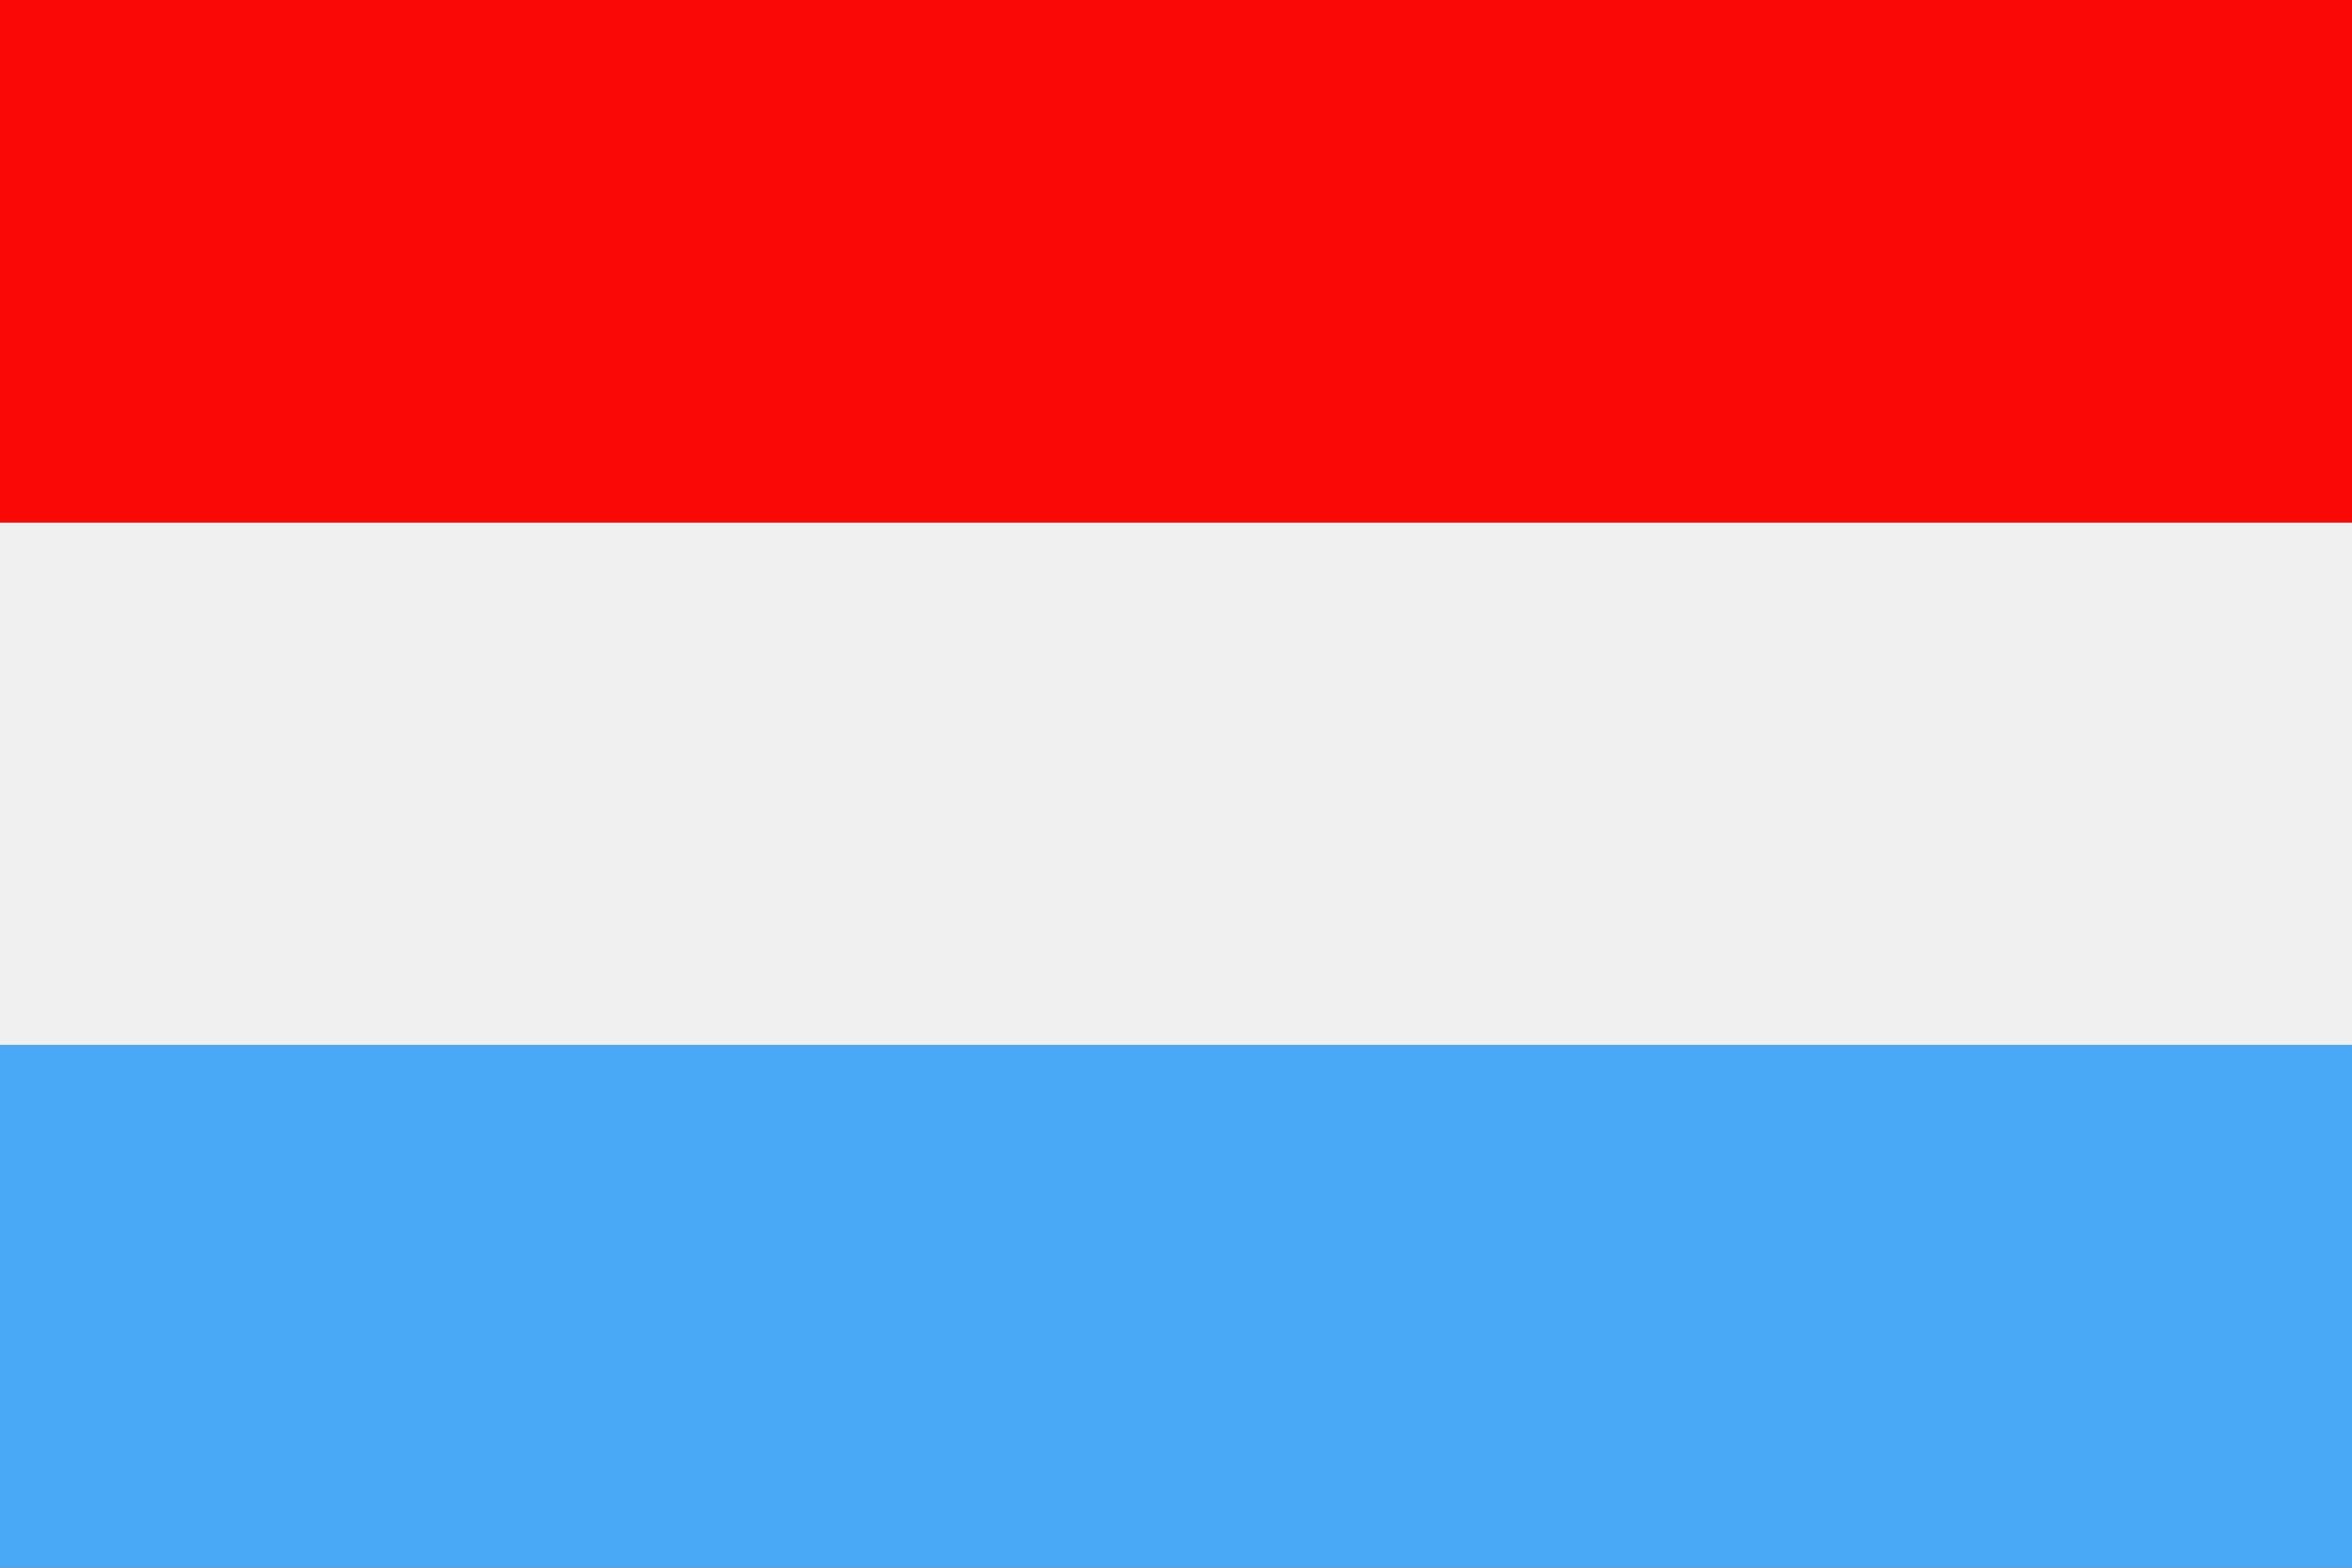
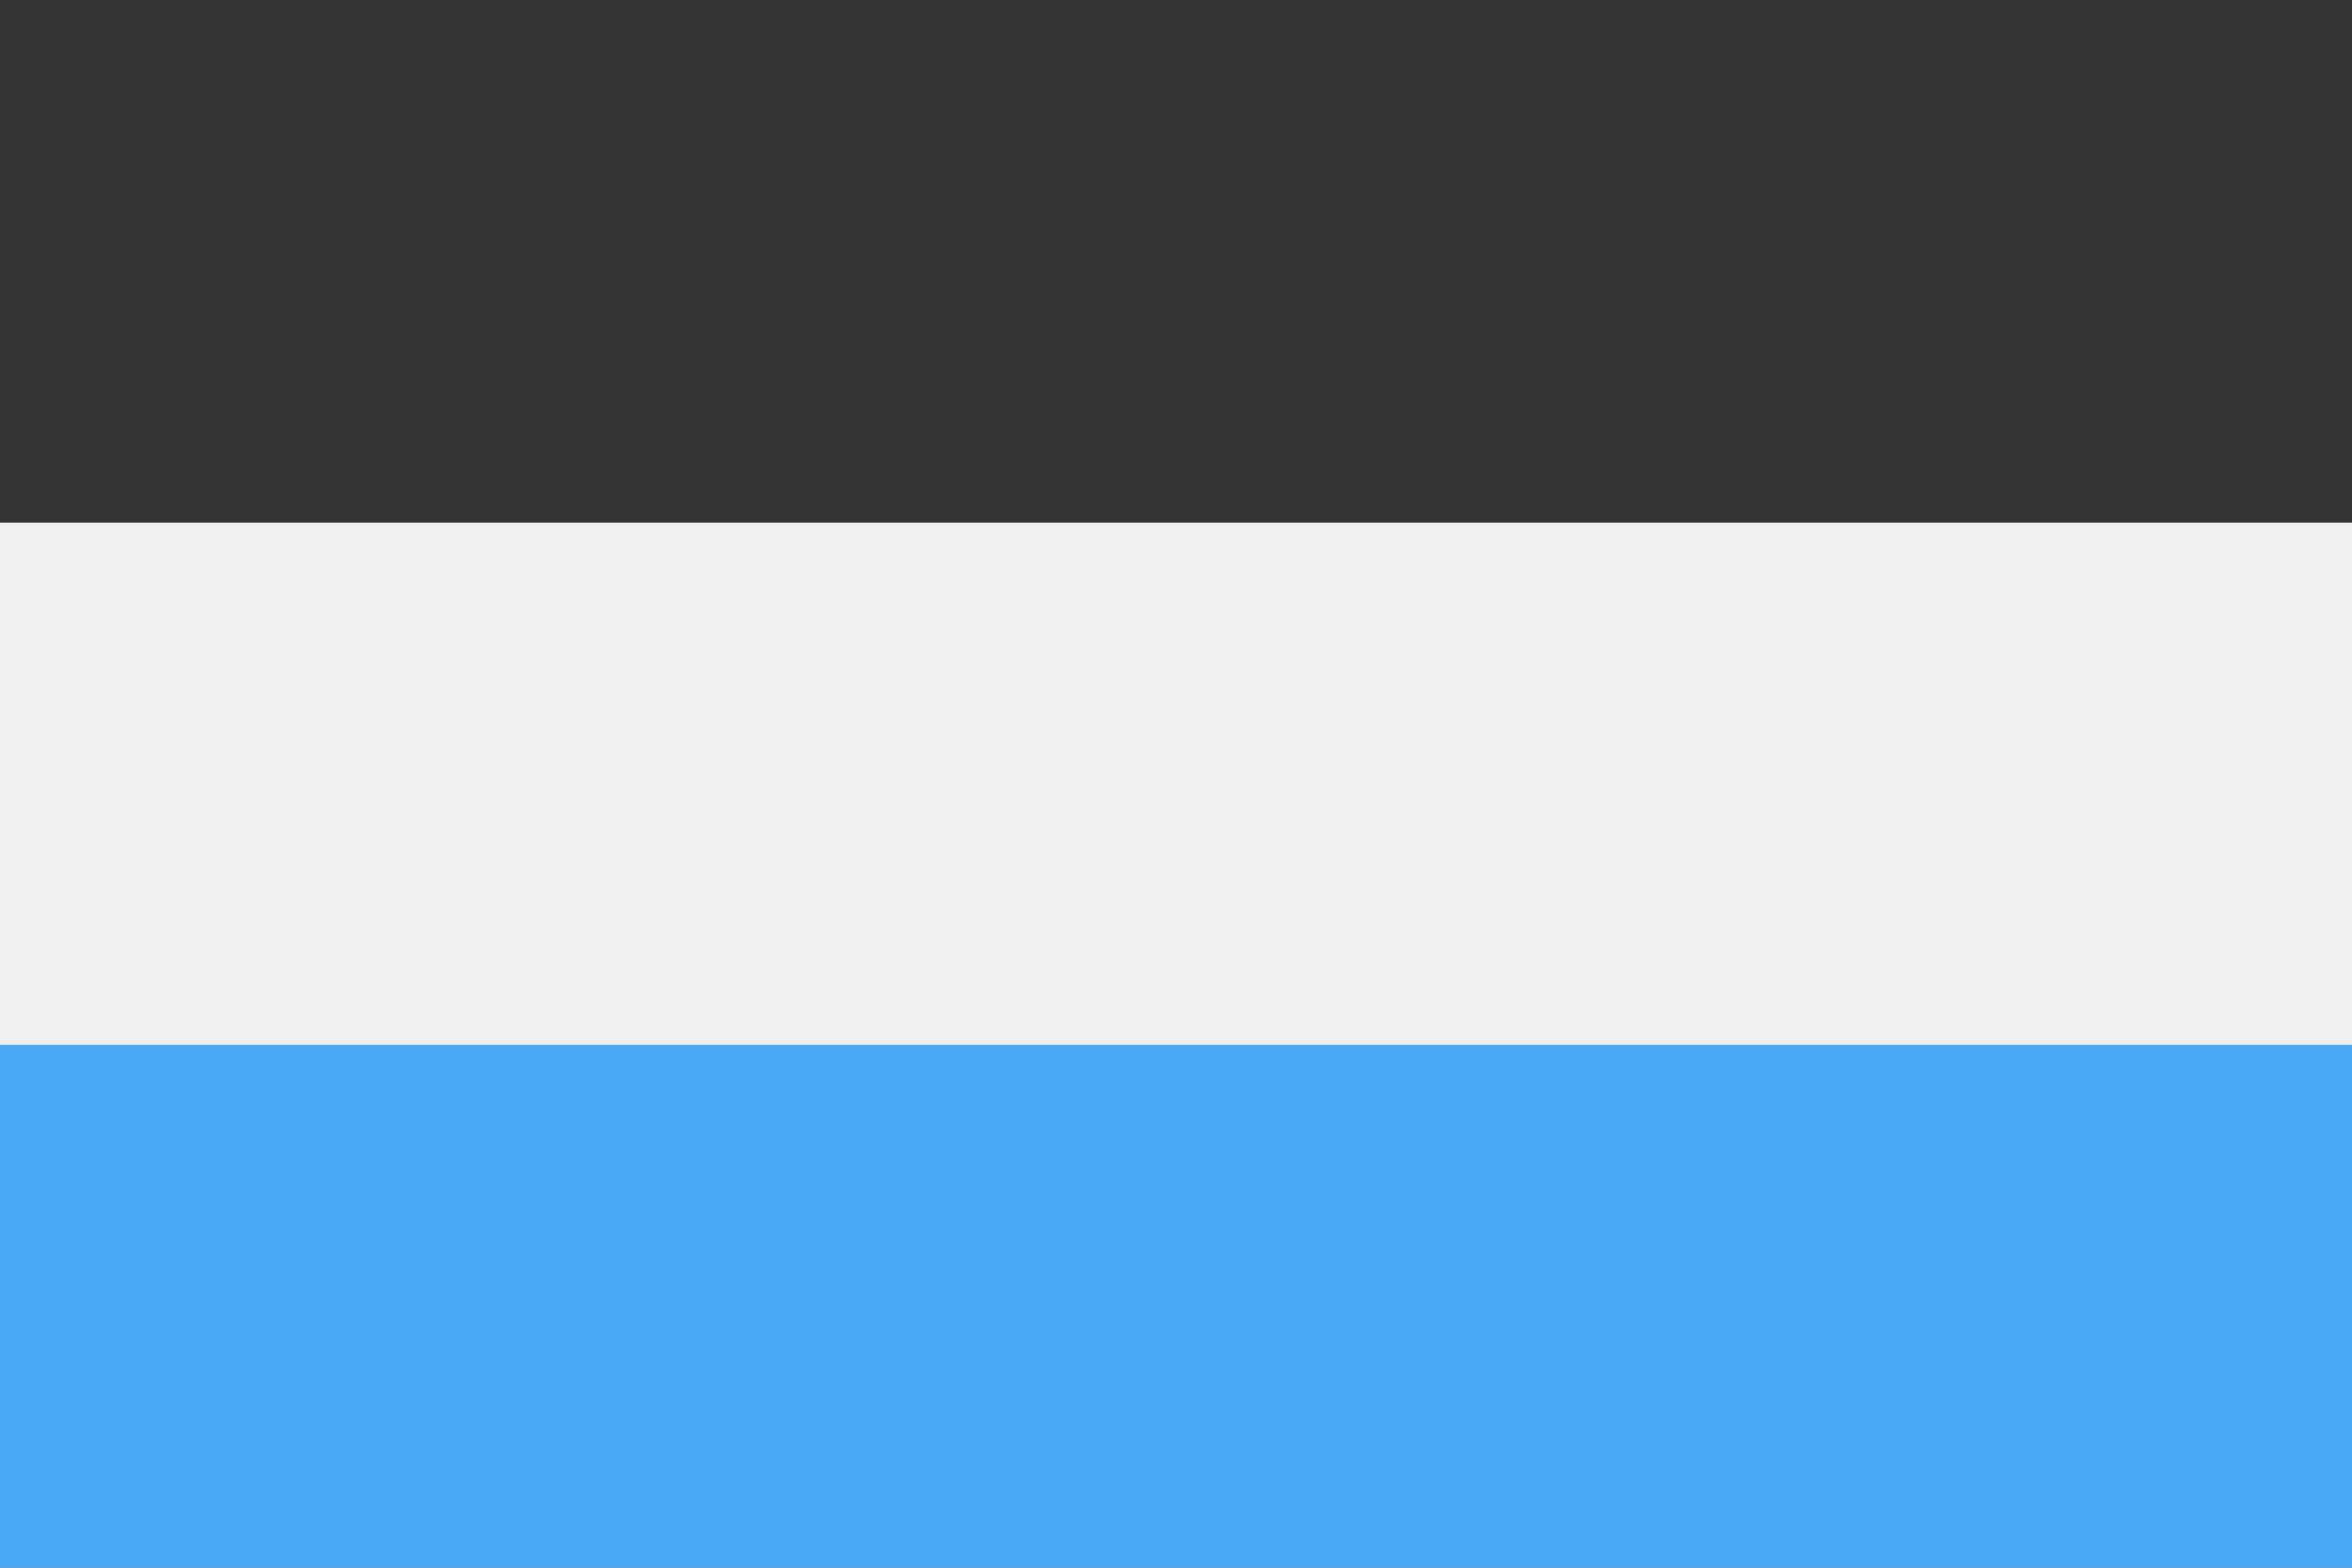
<svg xmlns="http://www.w3.org/2000/svg" width="62.36" height="41.57" viewBox="0 0 62.36 41.57">
  <rect x="0" y="0" width="62.36" height="41.57" fill="#333333" stroke="none" />
  <defs>
    <style>
      .e844d334-5ea5-4708-bdda-affe6e58b98a {
        fill: #49a9f6;
      }

      .e4ded225-c78d-4d23-b13c-d9ee2f64046f {
        fill: #f90805;
      }

      .ba6ae4f9-c09c-4608-9651-e0e616a4bda5 {
        fill: #f1f0f0;
      }
    </style>
  </defs>
  <g id="a8b90796-994b-4cd7-91c9-bf778c41a858" data-name="Ebene 2">
    <g id="e0512967-e51d-4d1e-b847-b15370eb17da" data-name="Layer 3">
      <g>
        <polygon class="e844d334-5ea5-4708-bdda-affe6e58b98a" points="0 41.57 62.36 41.57 62.36 27.71 0 27.71 0 41.57 0 41.57" />
-         <polygon class="e4ded225-c78d-4d23-b13c-d9ee2f64046f" points="0 13.86 62.36 13.86 62.36 0 0 0 0 13.86 0 13.86" />
        <polygon class="ba6ae4f9-c09c-4608-9651-e0e616a4bda5" points="0 27.71 62.36 27.71 62.36 13.86 0 13.86 0 27.71 0 27.71" />
      </g>
    </g>
  </g>
</svg>